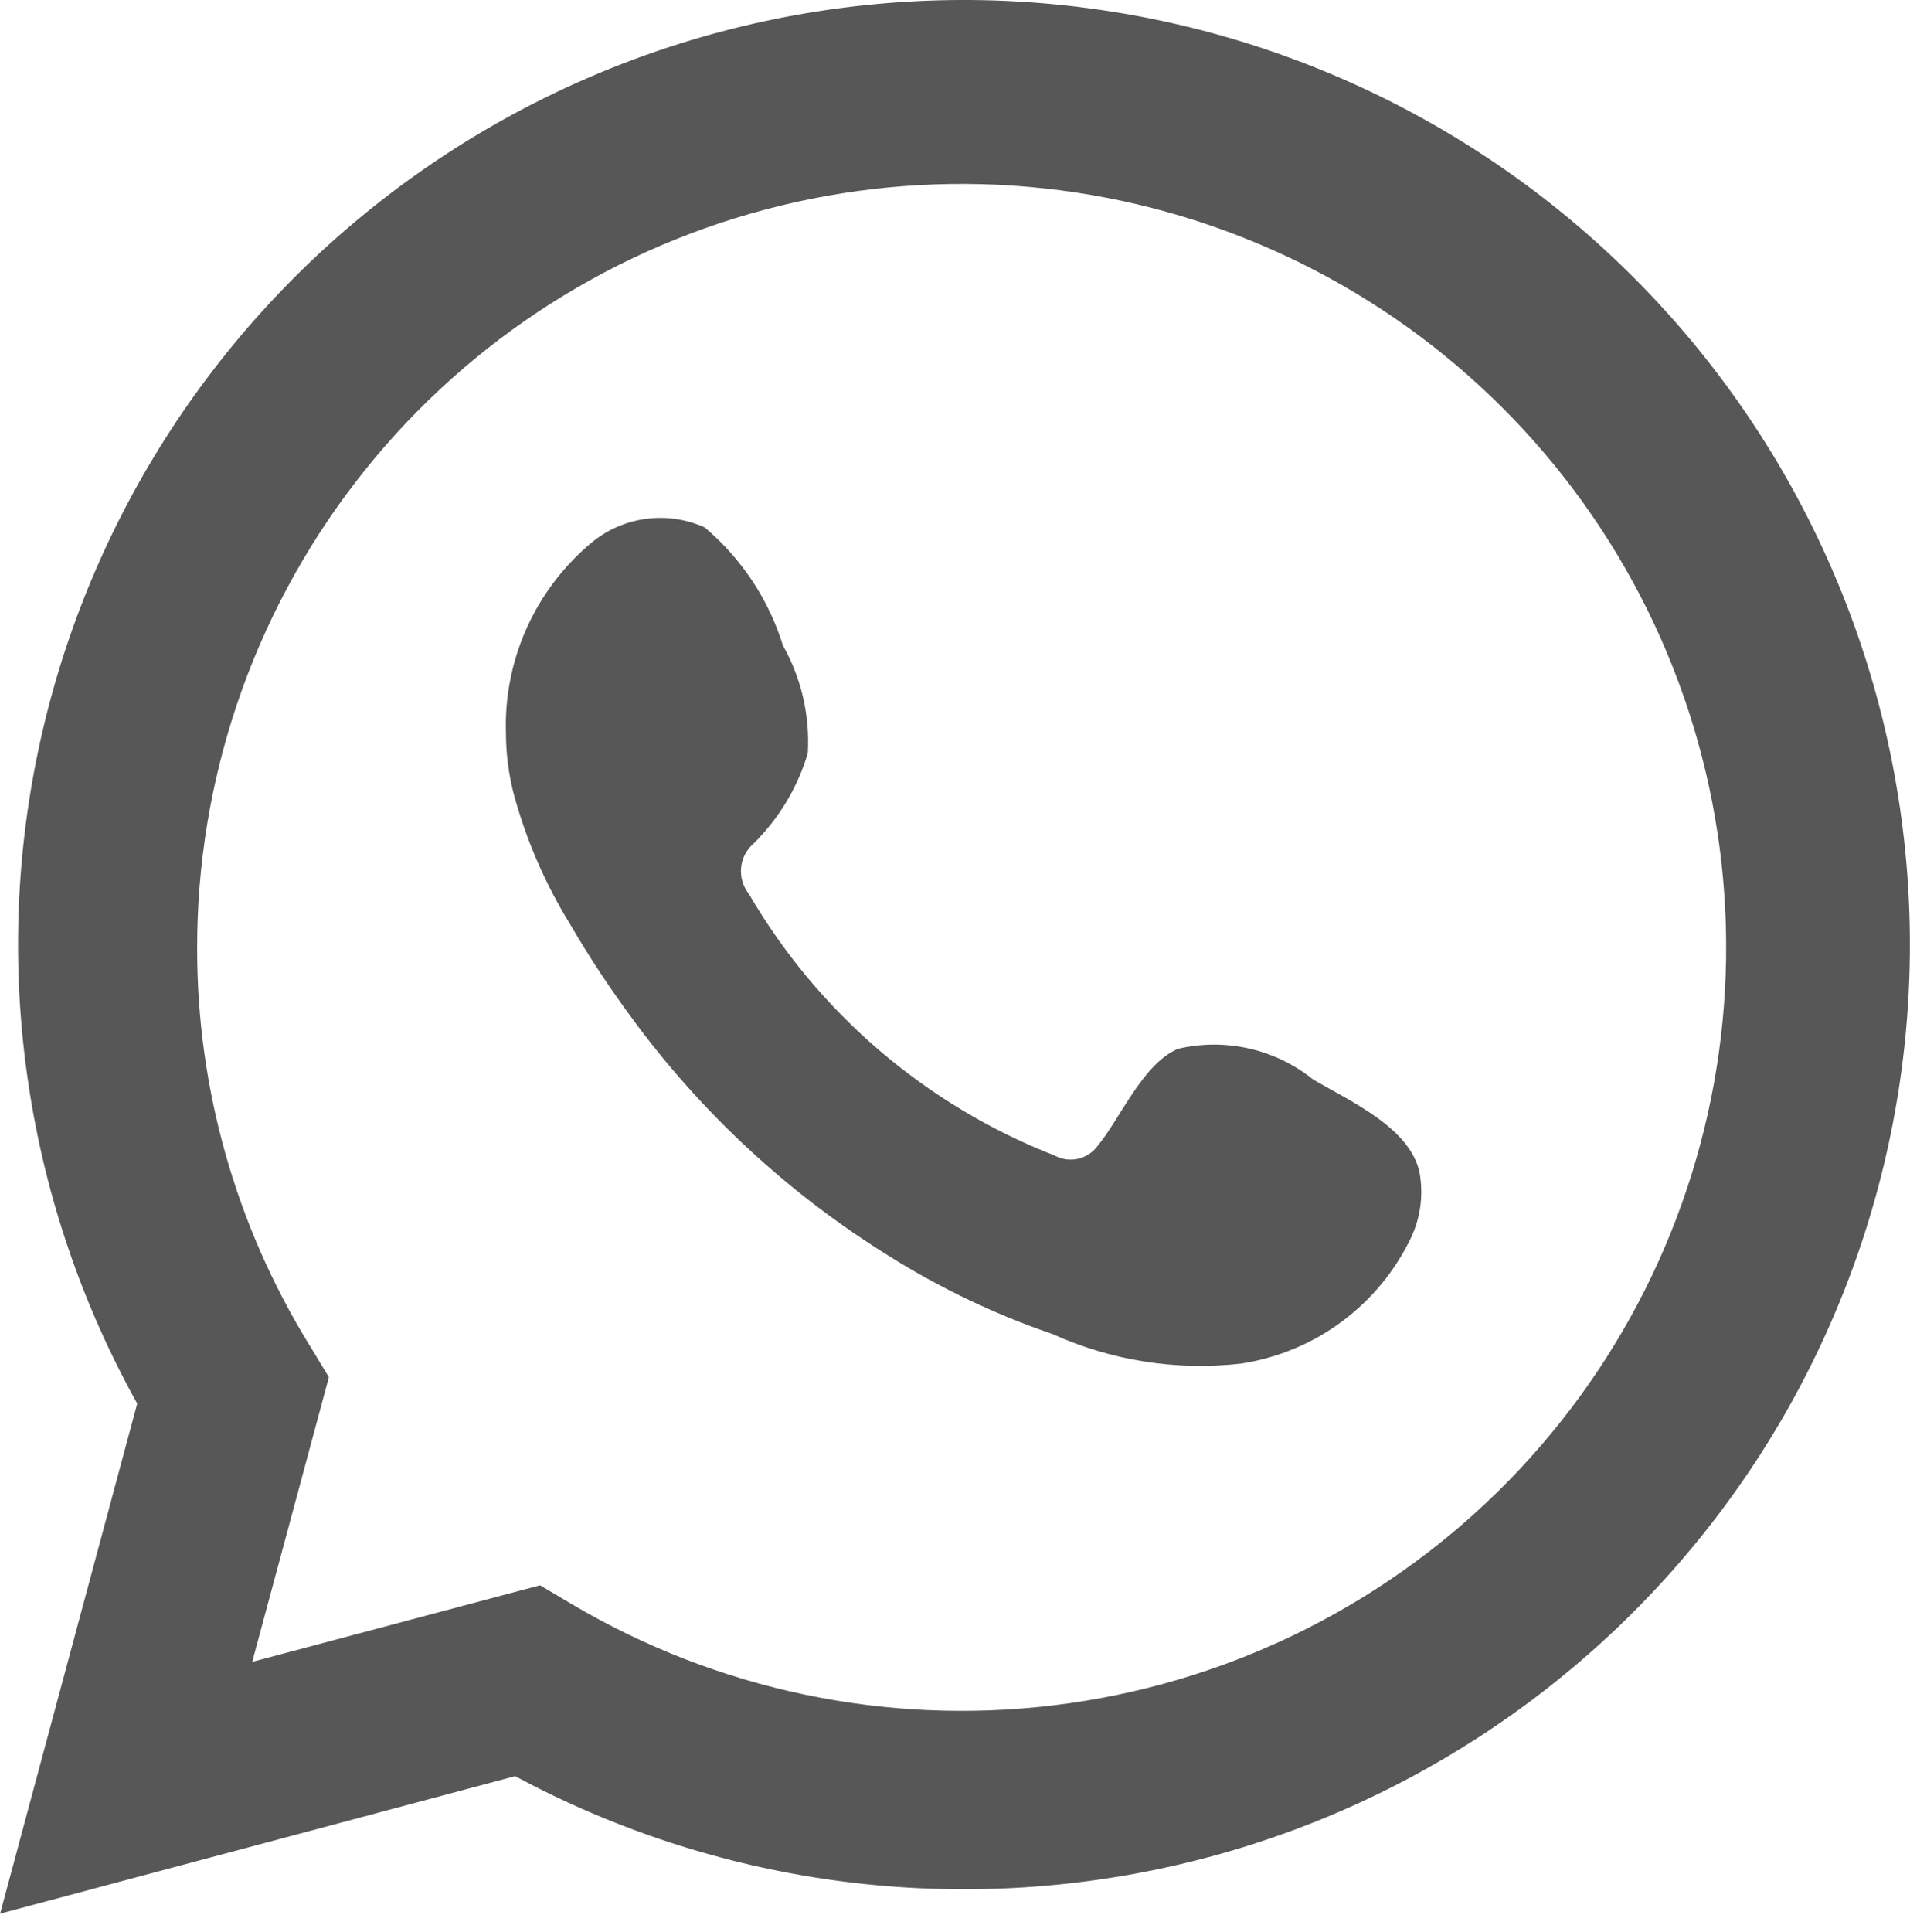
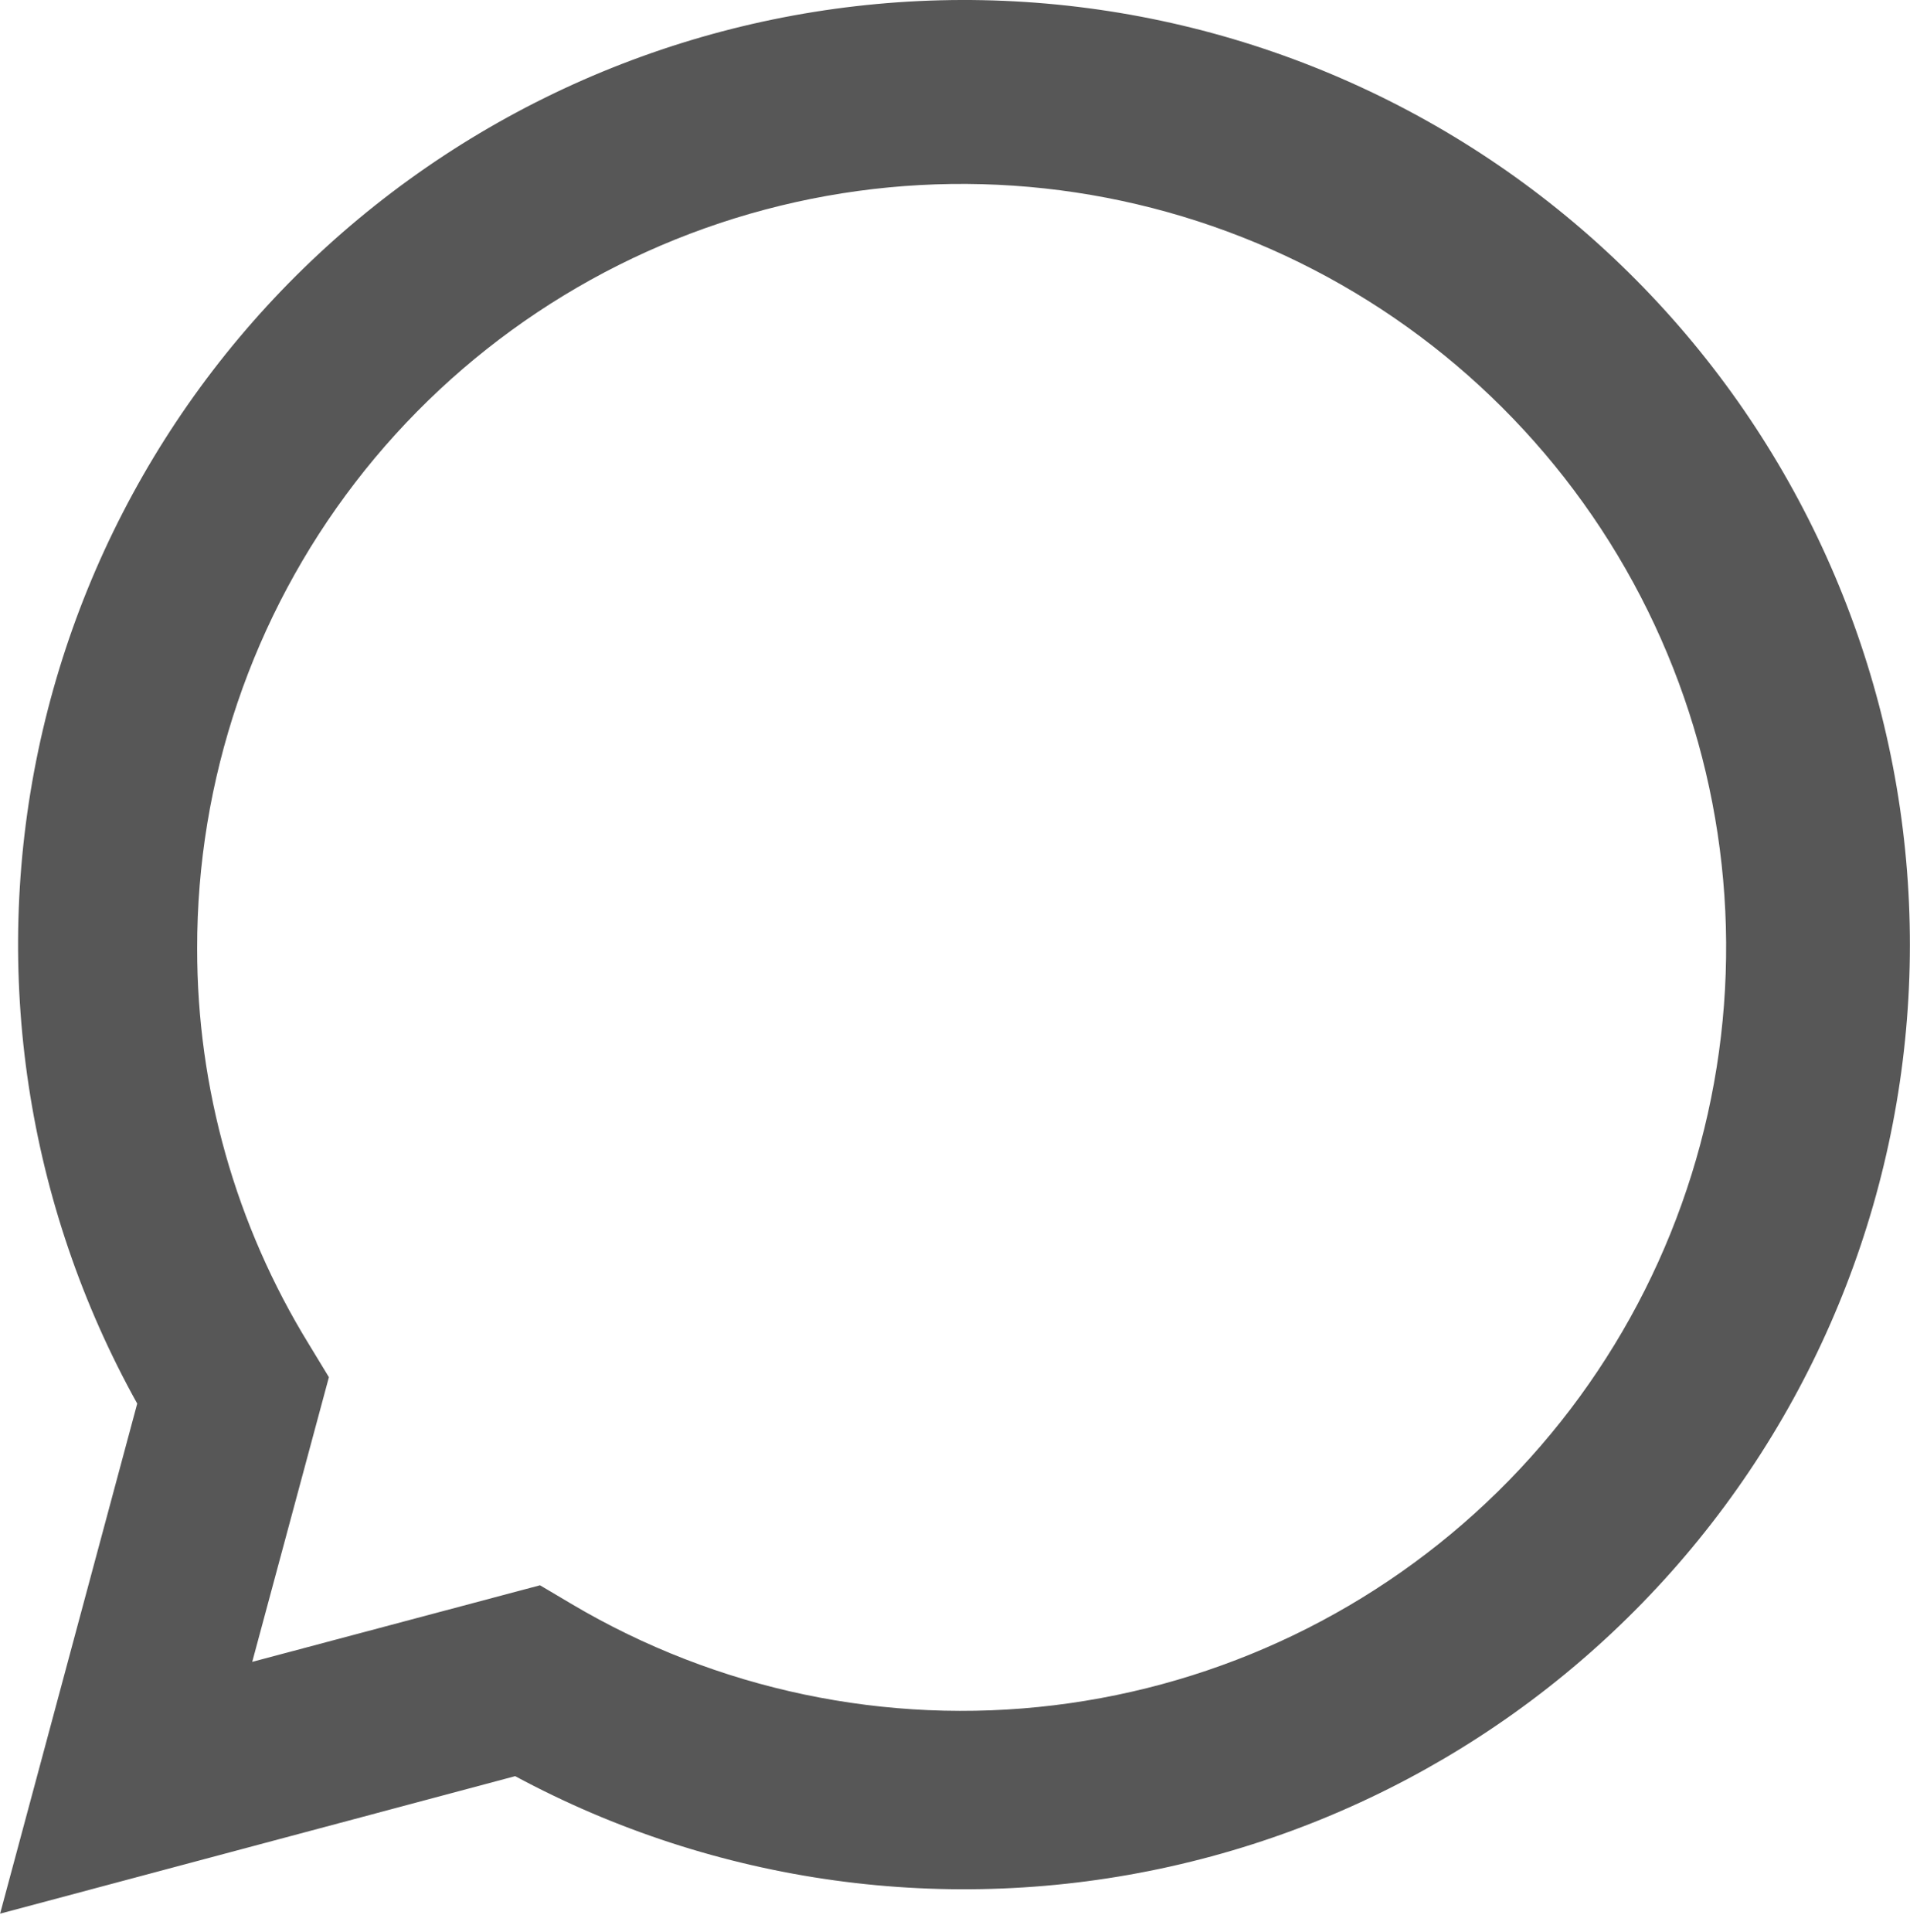
<svg xmlns="http://www.w3.org/2000/svg" width="90" height="91" viewBox="0 0 90 91" fill="none">
  <path d="M0.005 90.144L6.466 66.117C1.255 56.757 -0.401 45.835 1.803 35.355C4.007 24.875 9.922 15.54 18.464 9.063C27.005 2.586 37.6 -0.599 48.304 0.093C59.008 0.785 69.103 5.307 76.736 12.83C84.37 20.353 89.03 30.372 89.861 41.048C90.693 51.724 87.64 62.342 81.263 70.952C74.886 79.563 65.613 85.589 55.145 87.924C44.677 90.26 33.717 88.748 24.275 83.667L0.005 90.144ZM25.445 74.676L26.946 75.565C33.785 79.612 41.773 81.287 49.664 80.328C57.556 79.37 64.909 75.832 70.576 70.266C76.244 64.7 79.908 57.419 80.997 49.557C82.087 41.695 80.541 33.694 76.601 26.801C72.66 19.908 66.546 14.51 59.211 11.448C51.877 8.386 43.734 7.832 36.051 9.873C28.368 11.914 21.578 16.434 16.737 22.73C11.897 29.026 9.278 36.744 9.29 44.681C9.284 51.262 11.107 57.715 14.556 63.323L15.498 64.873L11.885 78.283L25.445 74.676Z" fill="#575757" />
-   <path fill-rule="evenodd" clip-rule="evenodd" d="M61.875 50.85C60.995 50.142 59.965 49.643 58.862 49.392C57.76 49.141 56.615 49.145 55.515 49.403C53.861 50.088 52.792 52.679 51.724 53.974C51.499 54.285 51.168 54.502 50.793 54.587C50.418 54.671 50.026 54.616 49.689 54.431C43.635 52.064 38.56 47.723 35.29 42.113C35.011 41.763 34.879 41.319 34.921 40.873C34.964 40.428 35.178 40.017 35.519 39.726C36.71 38.548 37.585 37.089 38.063 35.484C38.169 33.714 37.762 31.951 36.892 30.405C36.22 28.237 34.94 26.307 33.203 24.842C32.308 24.44 31.315 24.305 30.345 24.454C29.374 24.603 28.467 25.029 27.734 25.68C26.46 26.777 25.45 28.145 24.776 29.684C24.102 31.222 23.783 32.892 23.841 34.57C23.845 35.512 23.965 36.45 24.198 37.364C24.788 39.558 25.697 41.654 26.894 43.586C27.758 45.066 28.701 46.499 29.718 47.879C33.024 52.41 37.18 56.257 41.955 59.206C44.351 60.705 46.912 61.924 49.587 62.838C52.366 64.096 55.434 64.579 58.466 64.235C60.193 63.974 61.83 63.293 63.231 62.252C64.633 61.212 65.757 59.843 66.505 58.267C66.944 57.314 67.077 56.25 66.886 55.219C66.429 53.111 63.605 51.866 61.875 50.85Z" fill="#575757" />
</svg>